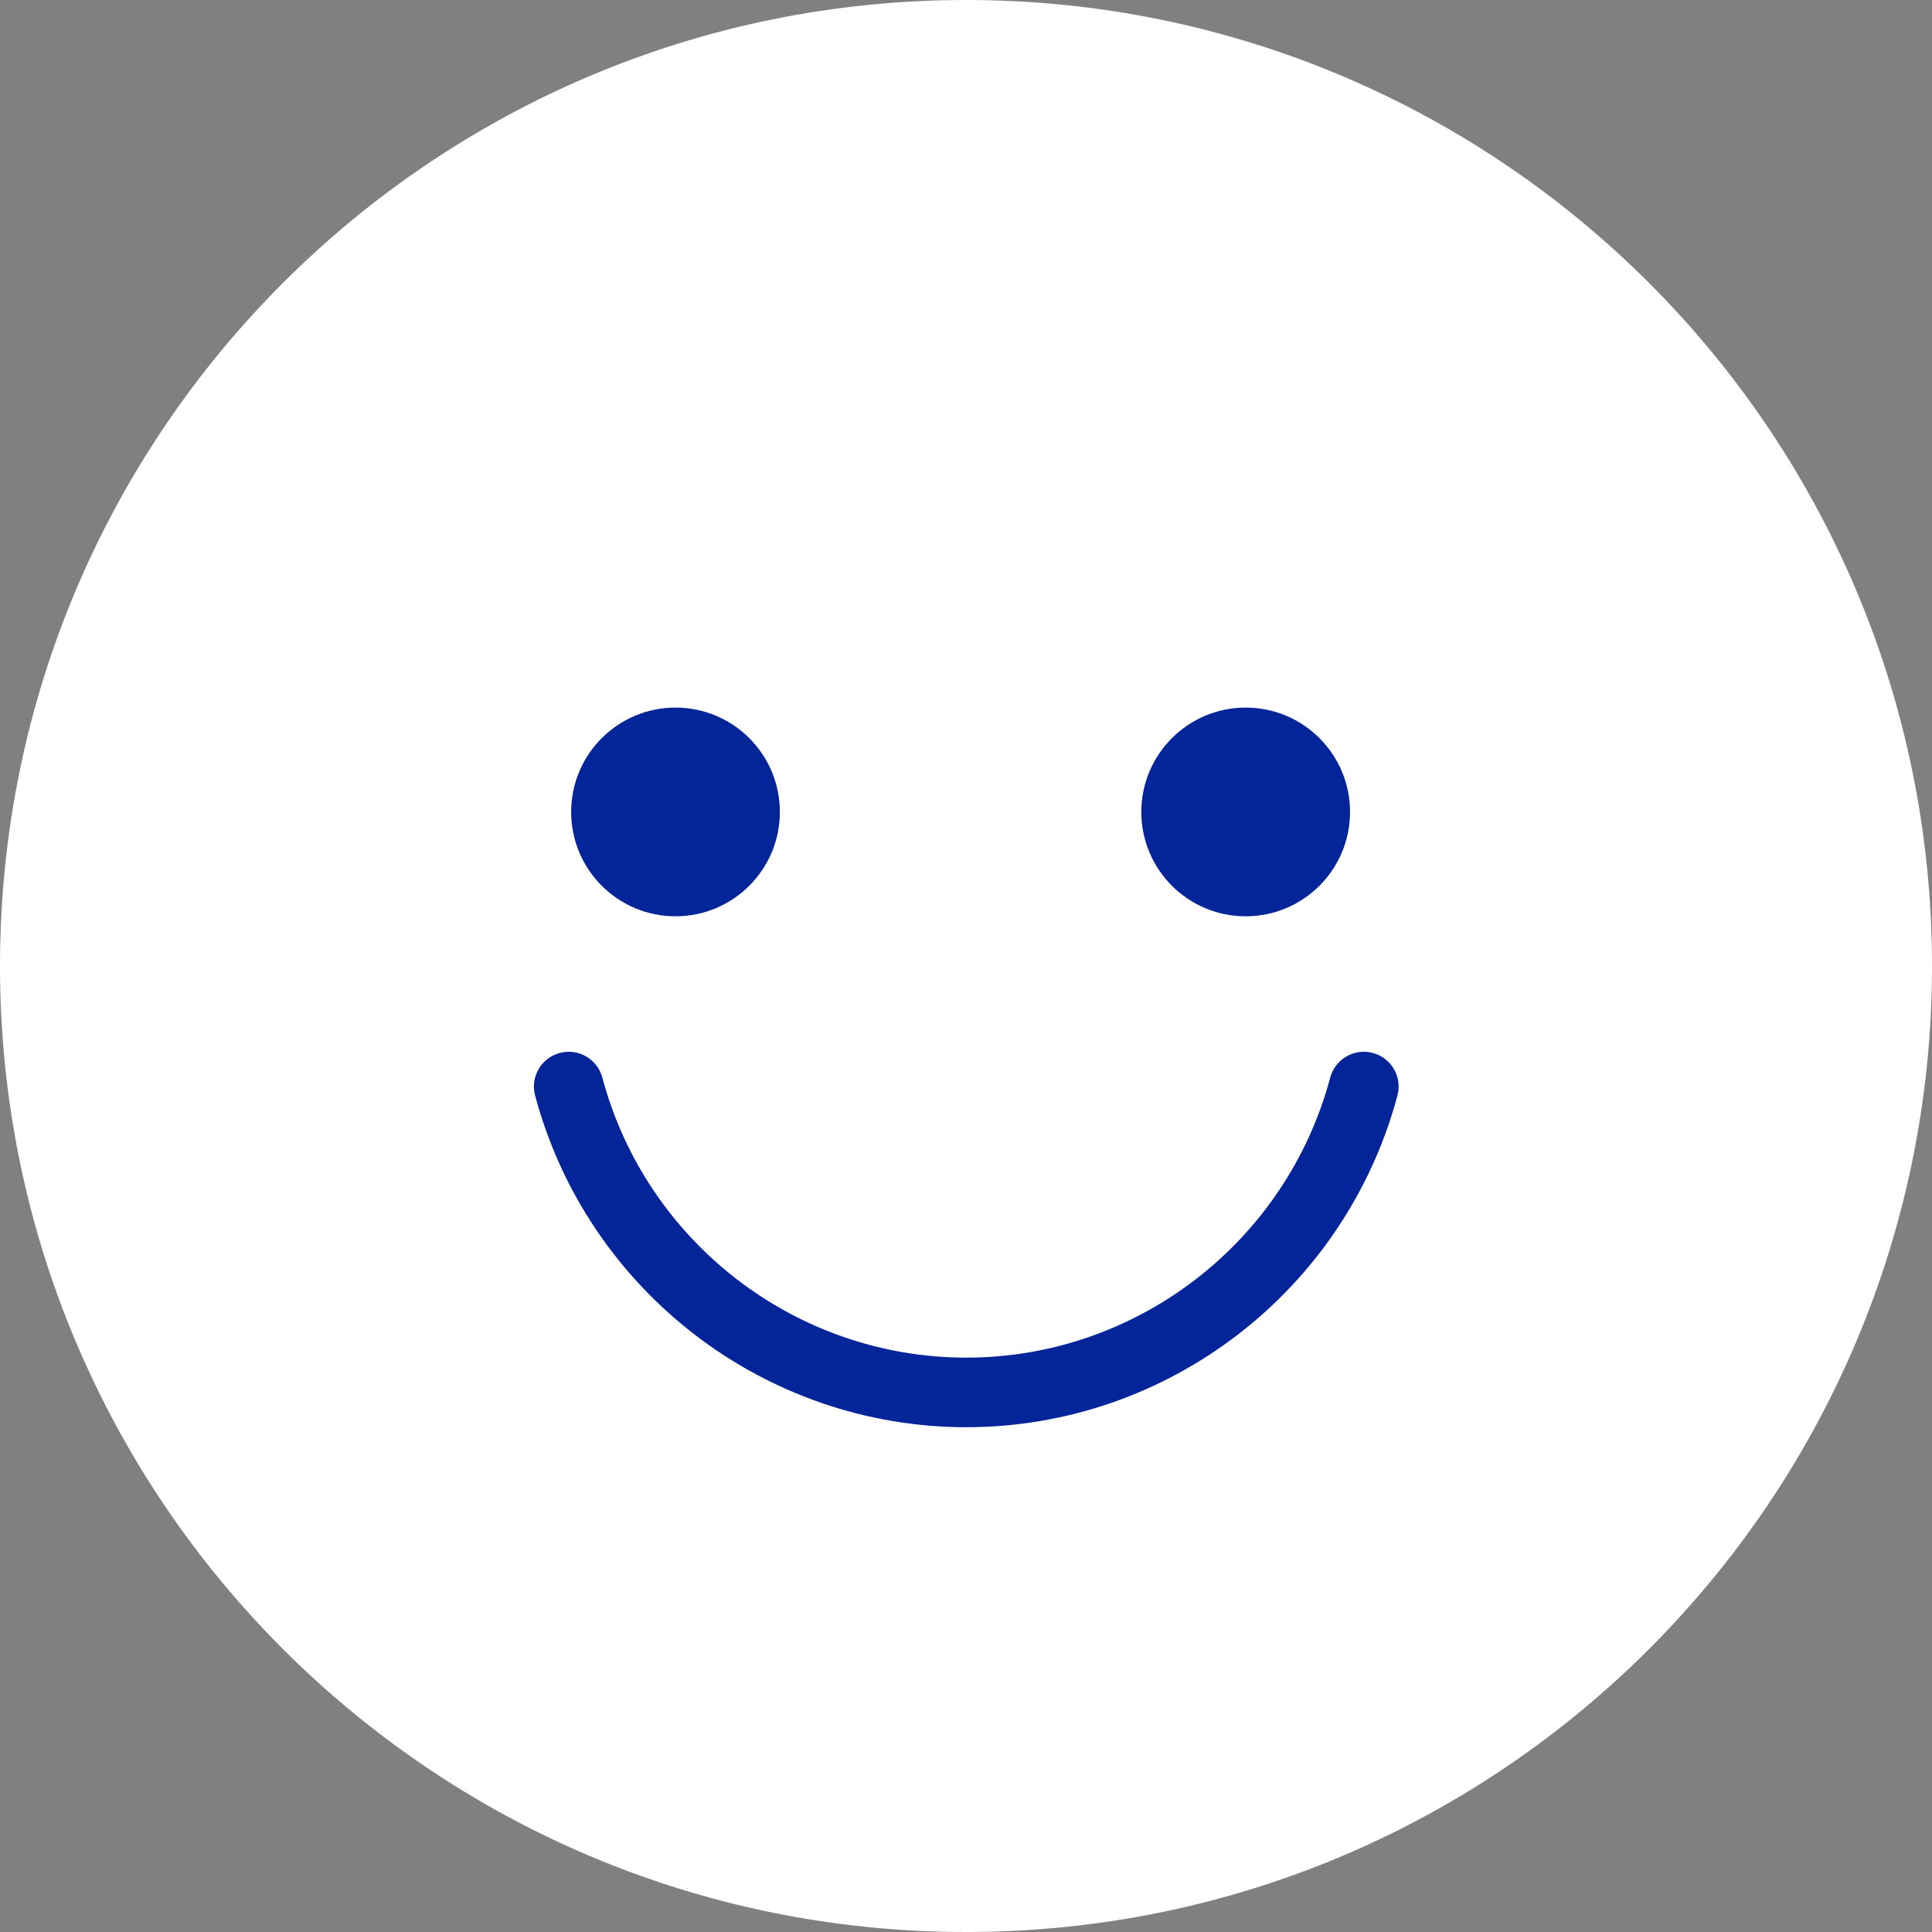
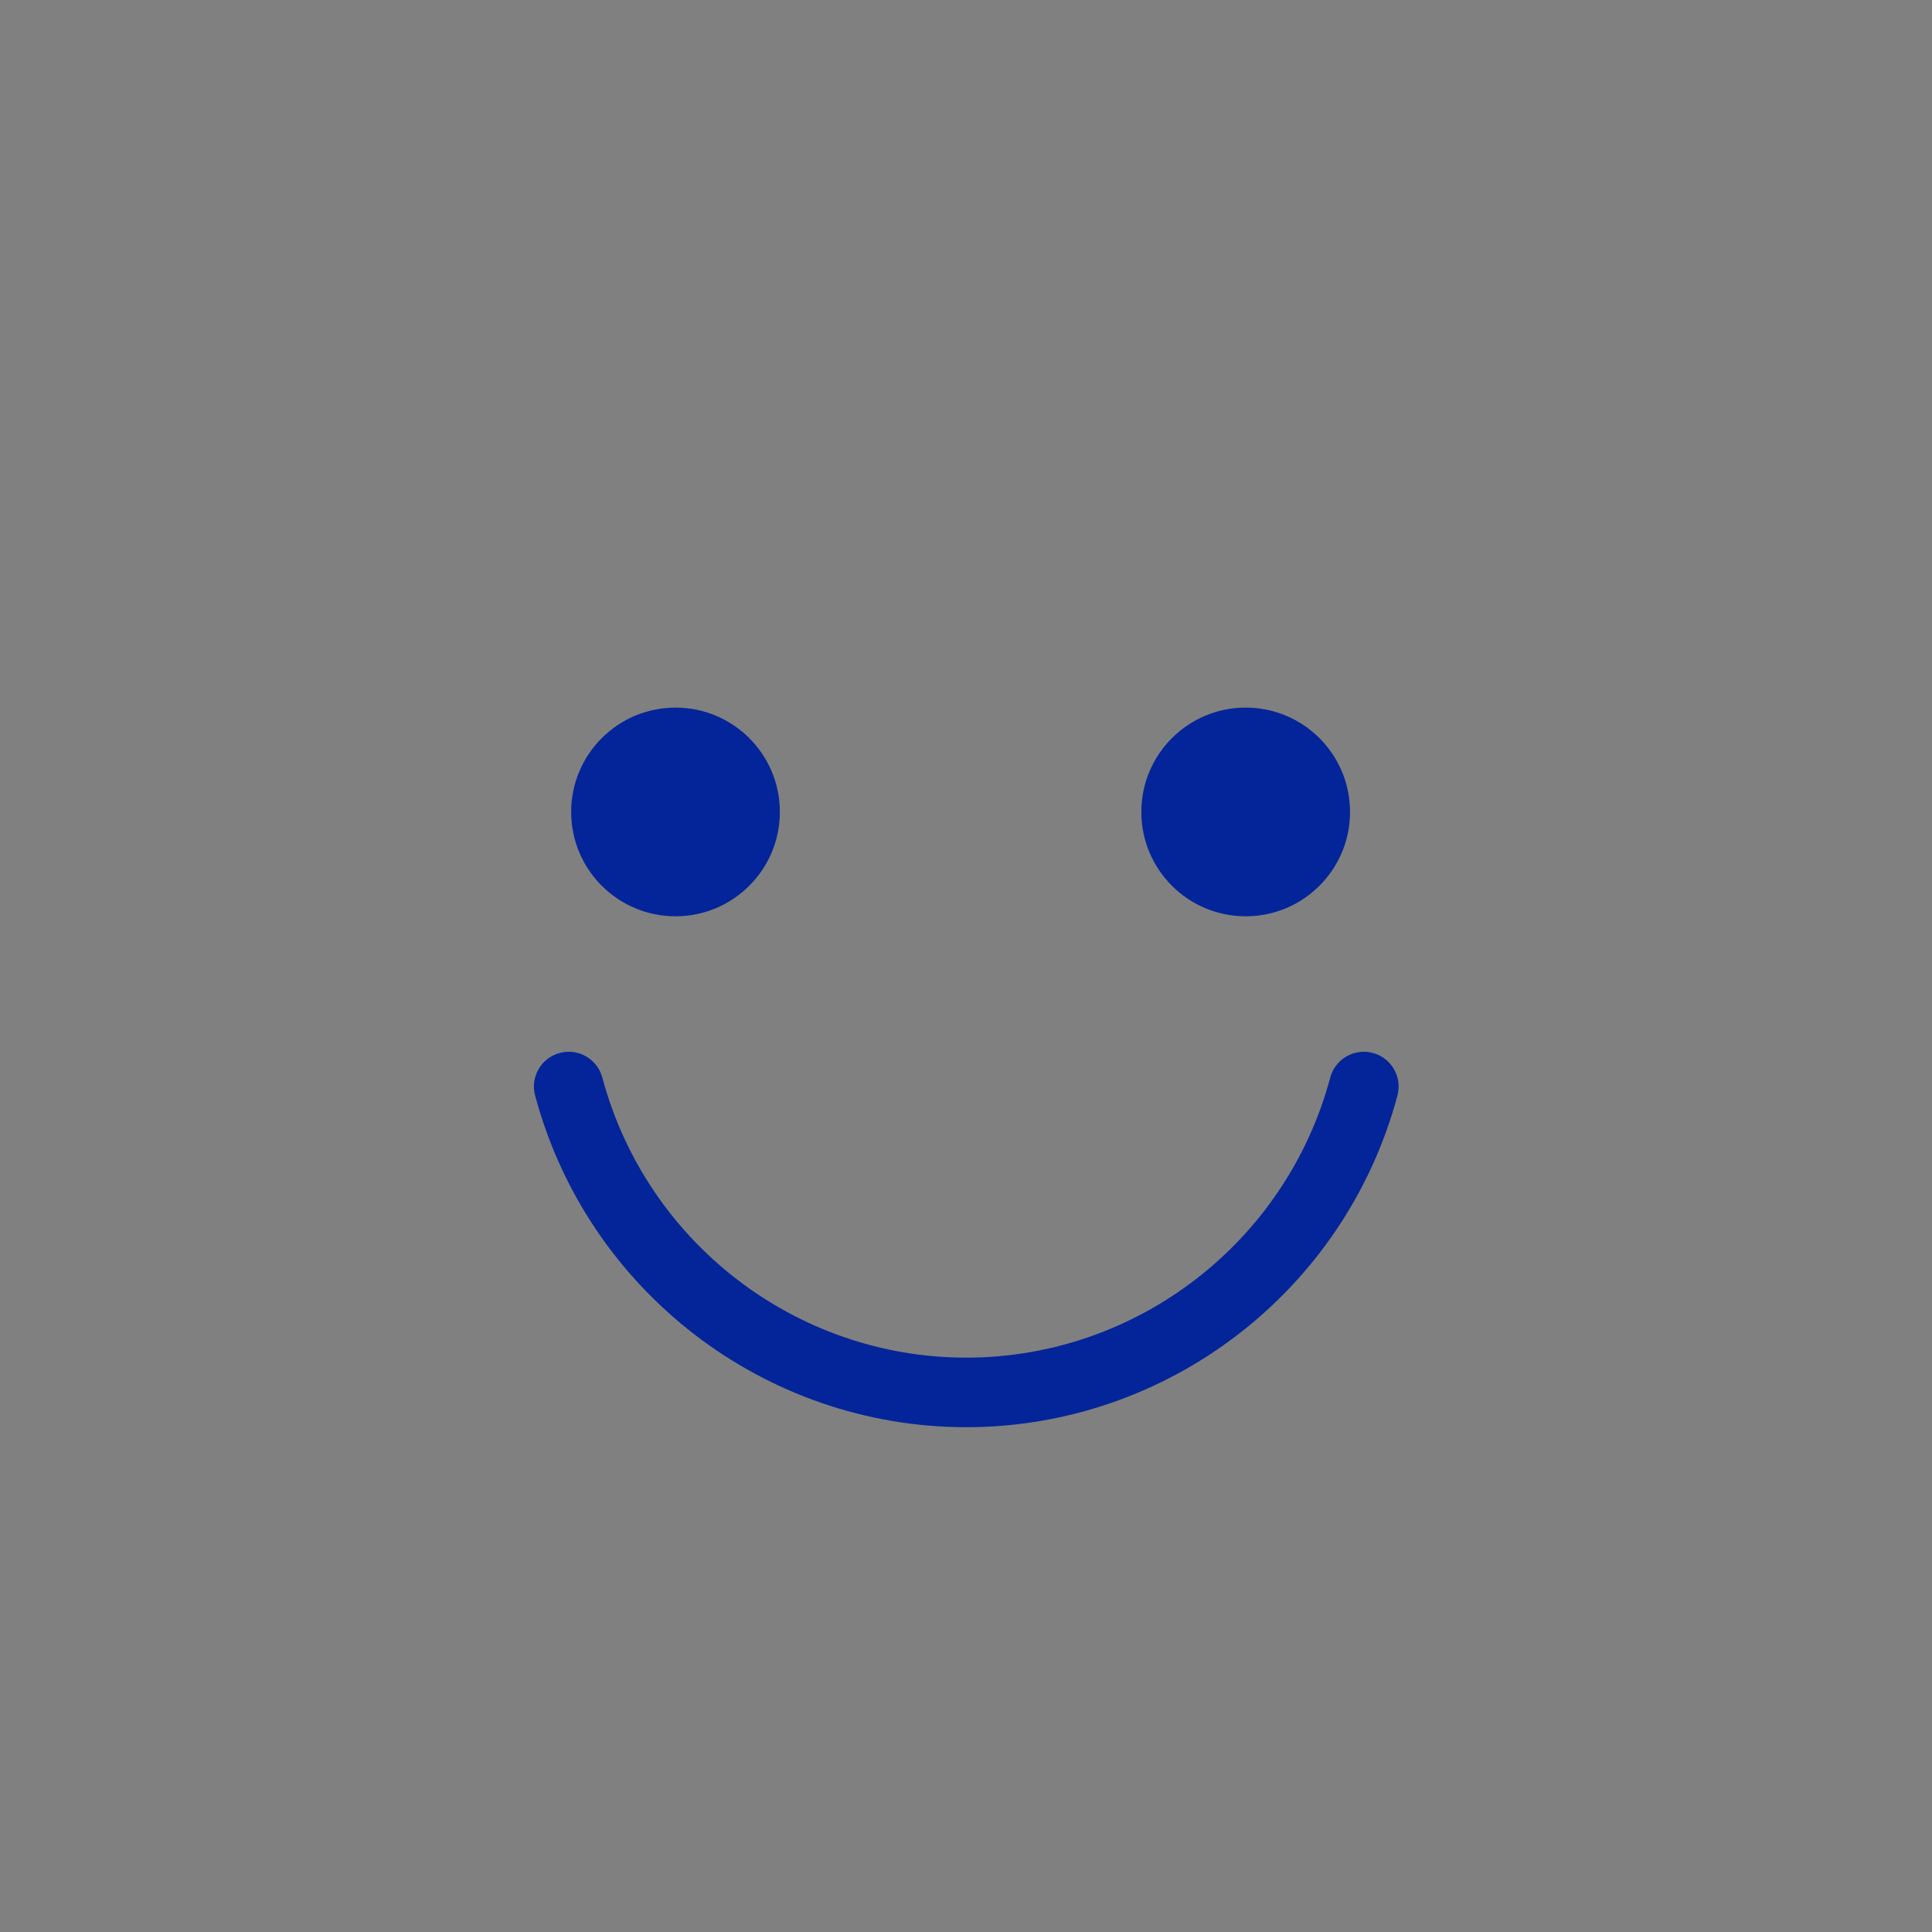
<svg xmlns="http://www.w3.org/2000/svg" width="76px" height="76px">
  <rect width="100%" height="100%" fill="#808080" stroke="none" />
-   <path fill-rule="evenodd" fill="rgb(255, 255, 255)" d="M38.000,-0.000 C58.987,-0.000 76.000,17.013 76.000,38.000 C76.000,58.986 58.987,76.000 38.000,76.000 C17.013,76.000 -0.000,58.986 -0.000,38.000 C-0.000,17.013 17.013,-0.000 38.000,-0.000 Z" />
  <path fill-rule="evenodd" fill="rgb(4, 37, 153)" d="M54.972,43.095 C52.916,50.777 45.942,56.143 38.011,56.143 C30.080,56.143 23.105,50.777 21.050,43.095 C20.854,42.366 21.288,41.615 22.018,41.421 C22.747,41.224 23.499,41.658 23.694,42.389 C25.429,48.875 31.317,53.406 38.011,53.406 C44.705,53.406 50.593,48.875 52.328,42.389 C52.524,41.658 53.276,41.224 54.004,41.421 C54.734,41.615 55.168,42.366 54.972,43.095 ZM49.002,36.045 C46.735,36.045 44.897,34.207 44.897,31.940 C44.897,29.672 46.735,27.835 49.002,27.835 C51.269,27.835 53.107,29.672 53.107,31.940 C53.107,34.207 51.269,36.045 49.002,36.045 ZM26.573,36.045 C24.306,36.045 22.468,34.207 22.468,31.940 C22.468,29.672 24.306,27.835 26.573,27.835 C28.840,27.835 30.678,29.672 30.678,31.940 C30.678,34.207 28.840,36.045 26.573,36.045 Z" />
</svg>